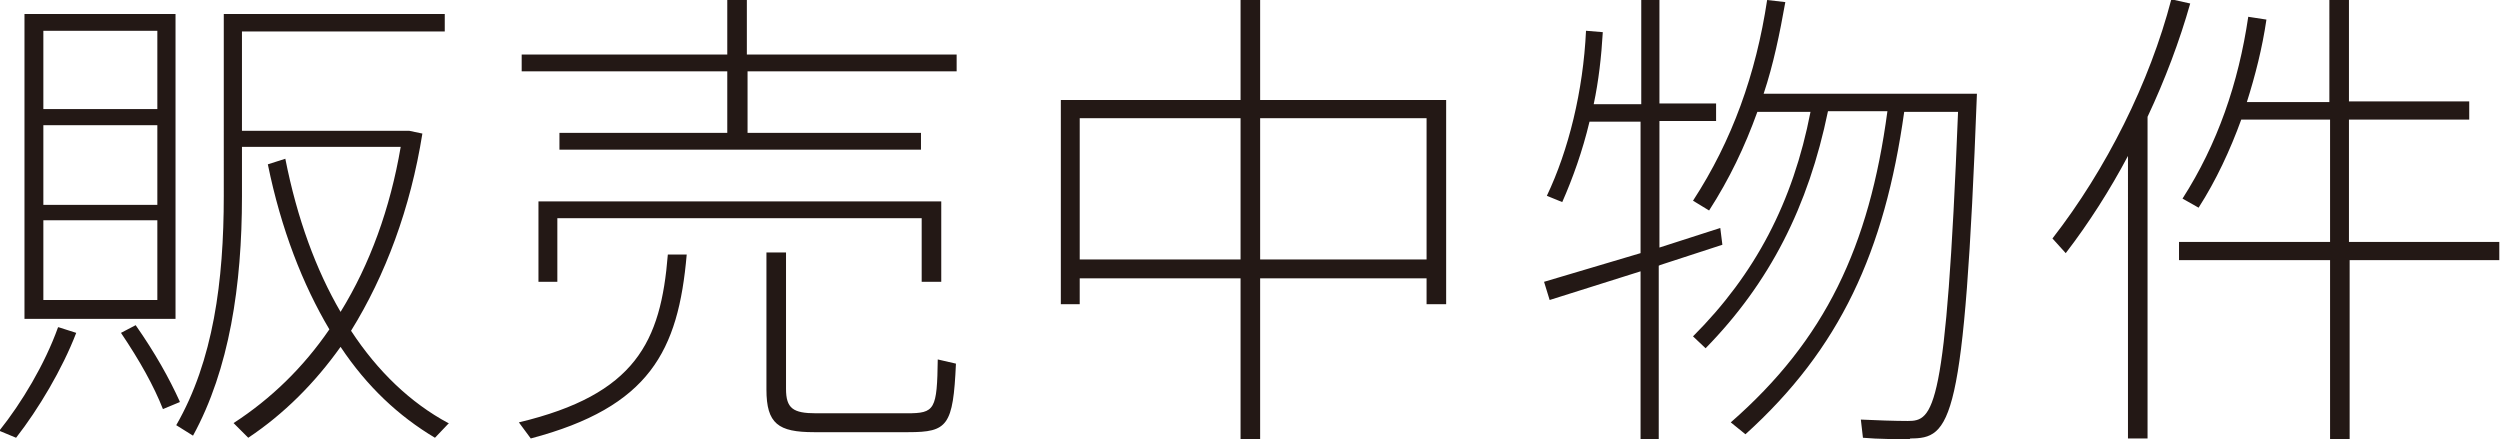
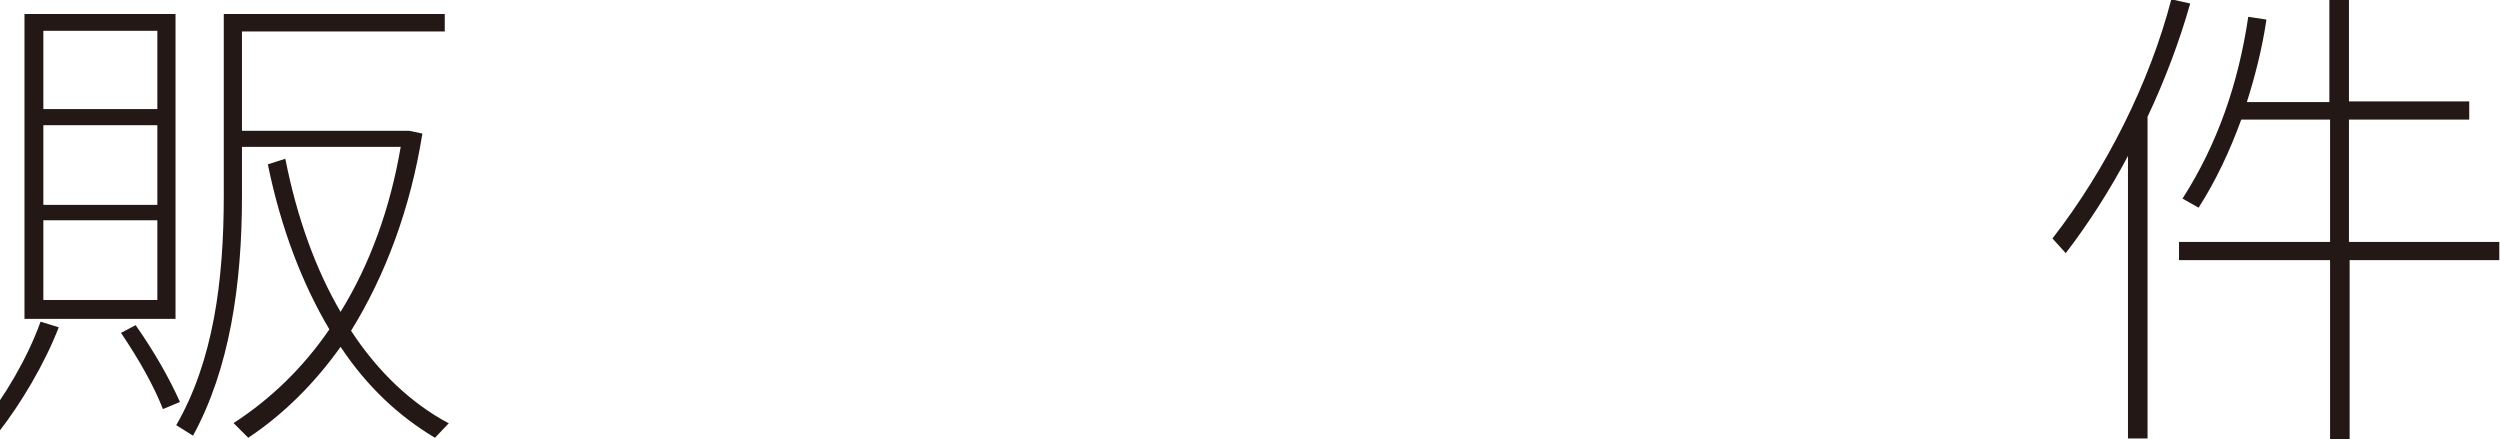
<svg xmlns="http://www.w3.org/2000/svg" id="_レイヤー_1" viewBox="0 0 35.75 6.28">
  <defs>
    <style>.cls-1{fill:#231815;}</style>
  </defs>
-   <path class="cls-1" d="m.84,4.68l.25.08c-.2.52-.54,1.09-.86,1.5l-.24-.1c.32-.4.65-.95.84-1.48Zm1.67-.12H.35V.2h2.16v4.35ZM2.24.44H.62v1.12h1.63V.44Zm0,1.35H.62v1.14h1.63v-1.14Zm0,1.36H.62v1.14h1.63v-1.14Zm.33,2.6l-.24.1c-.13-.33-.33-.69-.6-1.09l.21-.11c.28.4.48.76.63,1.09Zm3.85.3l-.2.21c-.52-.31-.97-.73-1.35-1.3-.37.52-.81.96-1.32,1.3l-.21-.21c.54-.35,1-.8,1.37-1.34-.38-.64-.69-1.43-.88-2.36l.25-.08c.17.86.44,1.59.79,2.19.42-.68.71-1.48.86-2.36h-2.27v.71c0,1.27-.18,2.47-.7,3.42l-.24-.15c.53-.92.68-2.06.68-3.28V.2h3.16v.25h-2.9v1.42h2.39l.19.04c-.17,1.07-.53,2.03-1.02,2.82.38.58.85,1.03,1.39,1.32Z" />
-   <path class="cls-1" d="m9.55,3.64h.27c-.12,1.38-.53,2.18-2.23,2.63l-.17-.23c1.67-.4,2.03-1.15,2.13-2.4ZM13.68.78v.24h-2.99v.88h2.48v.24h-5.17v-.24h2.4v-.88h-2.94v-.24h2.94v-.78h.28v.78h2.99Zm-.5,3.25v-.91h-5.21v.91h-.27v-1.15h5.76v1.15h-.28Zm.23,1.11l.26.06c-.04.89-.12.98-.68.98h-1.35c-.51,0-.68-.12-.68-.61v-1.96h.28v1.95c0,.28.1.35.43.35h1.3c.4,0,.43-.05.44-.78Z" />
-   <path class="cls-1" d="m20.68,1.43v2.92h-.28v-.37h-2.38v2.3h-.28v-2.3h-2.3v.37h-.27V1.43h2.57V0h.28v1.43h2.66Zm-2.94,2.29V1.69h-2.3v2.02h2.3Zm2.66,0V1.69h-2.38v2.02h2.38Z" />
-   <path class="cls-1" d="m23.72,3.8v2.48h-.26v-2.4l-1.3.41-.08-.26,1.38-.41v-1.88h-.73c-.1.42-.24.81-.39,1.15l-.22-.09c.31-.65.52-1.5.56-2.36l.24.02c-.02.35-.06.7-.13,1.03h.68V0h.26v1.48h.81v.25h-.81v1.81l.87-.28.03.24-.89.29Zm3.6,2.48c-.18,0-.46,0-.68-.02l-.03-.26c.21.01.49.02.67.02.37,0,.55-.12.72-4.42h-.77c-.28,2-.92,3.39-2.27,4.61l-.21-.17c1.35-1.18,1.98-2.51,2.24-4.45h-.85c-.28,1.36-.83,2.45-1.75,3.39l-.18-.17c.89-.89,1.43-1.92,1.68-3.21h-.76c-.18.5-.4.96-.69,1.41l-.23-.14c.56-.86.9-1.81,1.06-2.87l.26.03c-.08.45-.17.89-.31,1.31h3.05c-.18,4.75-.37,4.93-.96,4.93Z" />
+   <path class="cls-1" d="m.84,4.68c-.2.52-.54,1.09-.86,1.5l-.24-.1c.32-.4.65-.95.84-1.48Zm1.67-.12H.35V.2h2.16v4.35ZM2.24.44H.62v1.12h1.63V.44Zm0,1.35H.62v1.14h1.63v-1.14Zm0,1.36H.62v1.14h1.63v-1.14Zm.33,2.6l-.24.1c-.13-.33-.33-.69-.6-1.09l.21-.11c.28.4.48.76.63,1.09Zm3.85.3l-.2.21c-.52-.31-.97-.73-1.35-1.3-.37.52-.81.96-1.32,1.3l-.21-.21c.54-.35,1-.8,1.37-1.34-.38-.64-.69-1.43-.88-2.36l.25-.08c.17.86.44,1.59.79,2.19.42-.68.71-1.48.86-2.36h-2.27v.71c0,1.27-.18,2.47-.7,3.42l-.24-.15c.53-.92.68-2.06.68-3.28V.2h3.16v.25h-2.9v1.42h2.39l.19.04c-.17,1.07-.53,2.03-1.02,2.82.38.58.85,1.03,1.39,1.32Z" />
  <path class="cls-1" d="m30.71,1.68v4.59h-.28V2.23c-.26.49-.56.96-.89,1.39l-.19-.21c.77-.99,1.39-2.23,1.7-3.42l.27.06c-.15.53-.36,1.09-.61,1.62Zm5.04,2.04h-2.15v2.56h-.28v-2.56h-2.16v-.26h2.16v-1.75h-1.27c-.16.44-.36.87-.61,1.26l-.23-.13c.5-.78.8-1.65.94-2.6l.26.04c-.06.41-.16.8-.28,1.18h1.18V0h.28v1.45h1.72v.26h-1.72v1.75h2.15v.26Z" />
</svg>